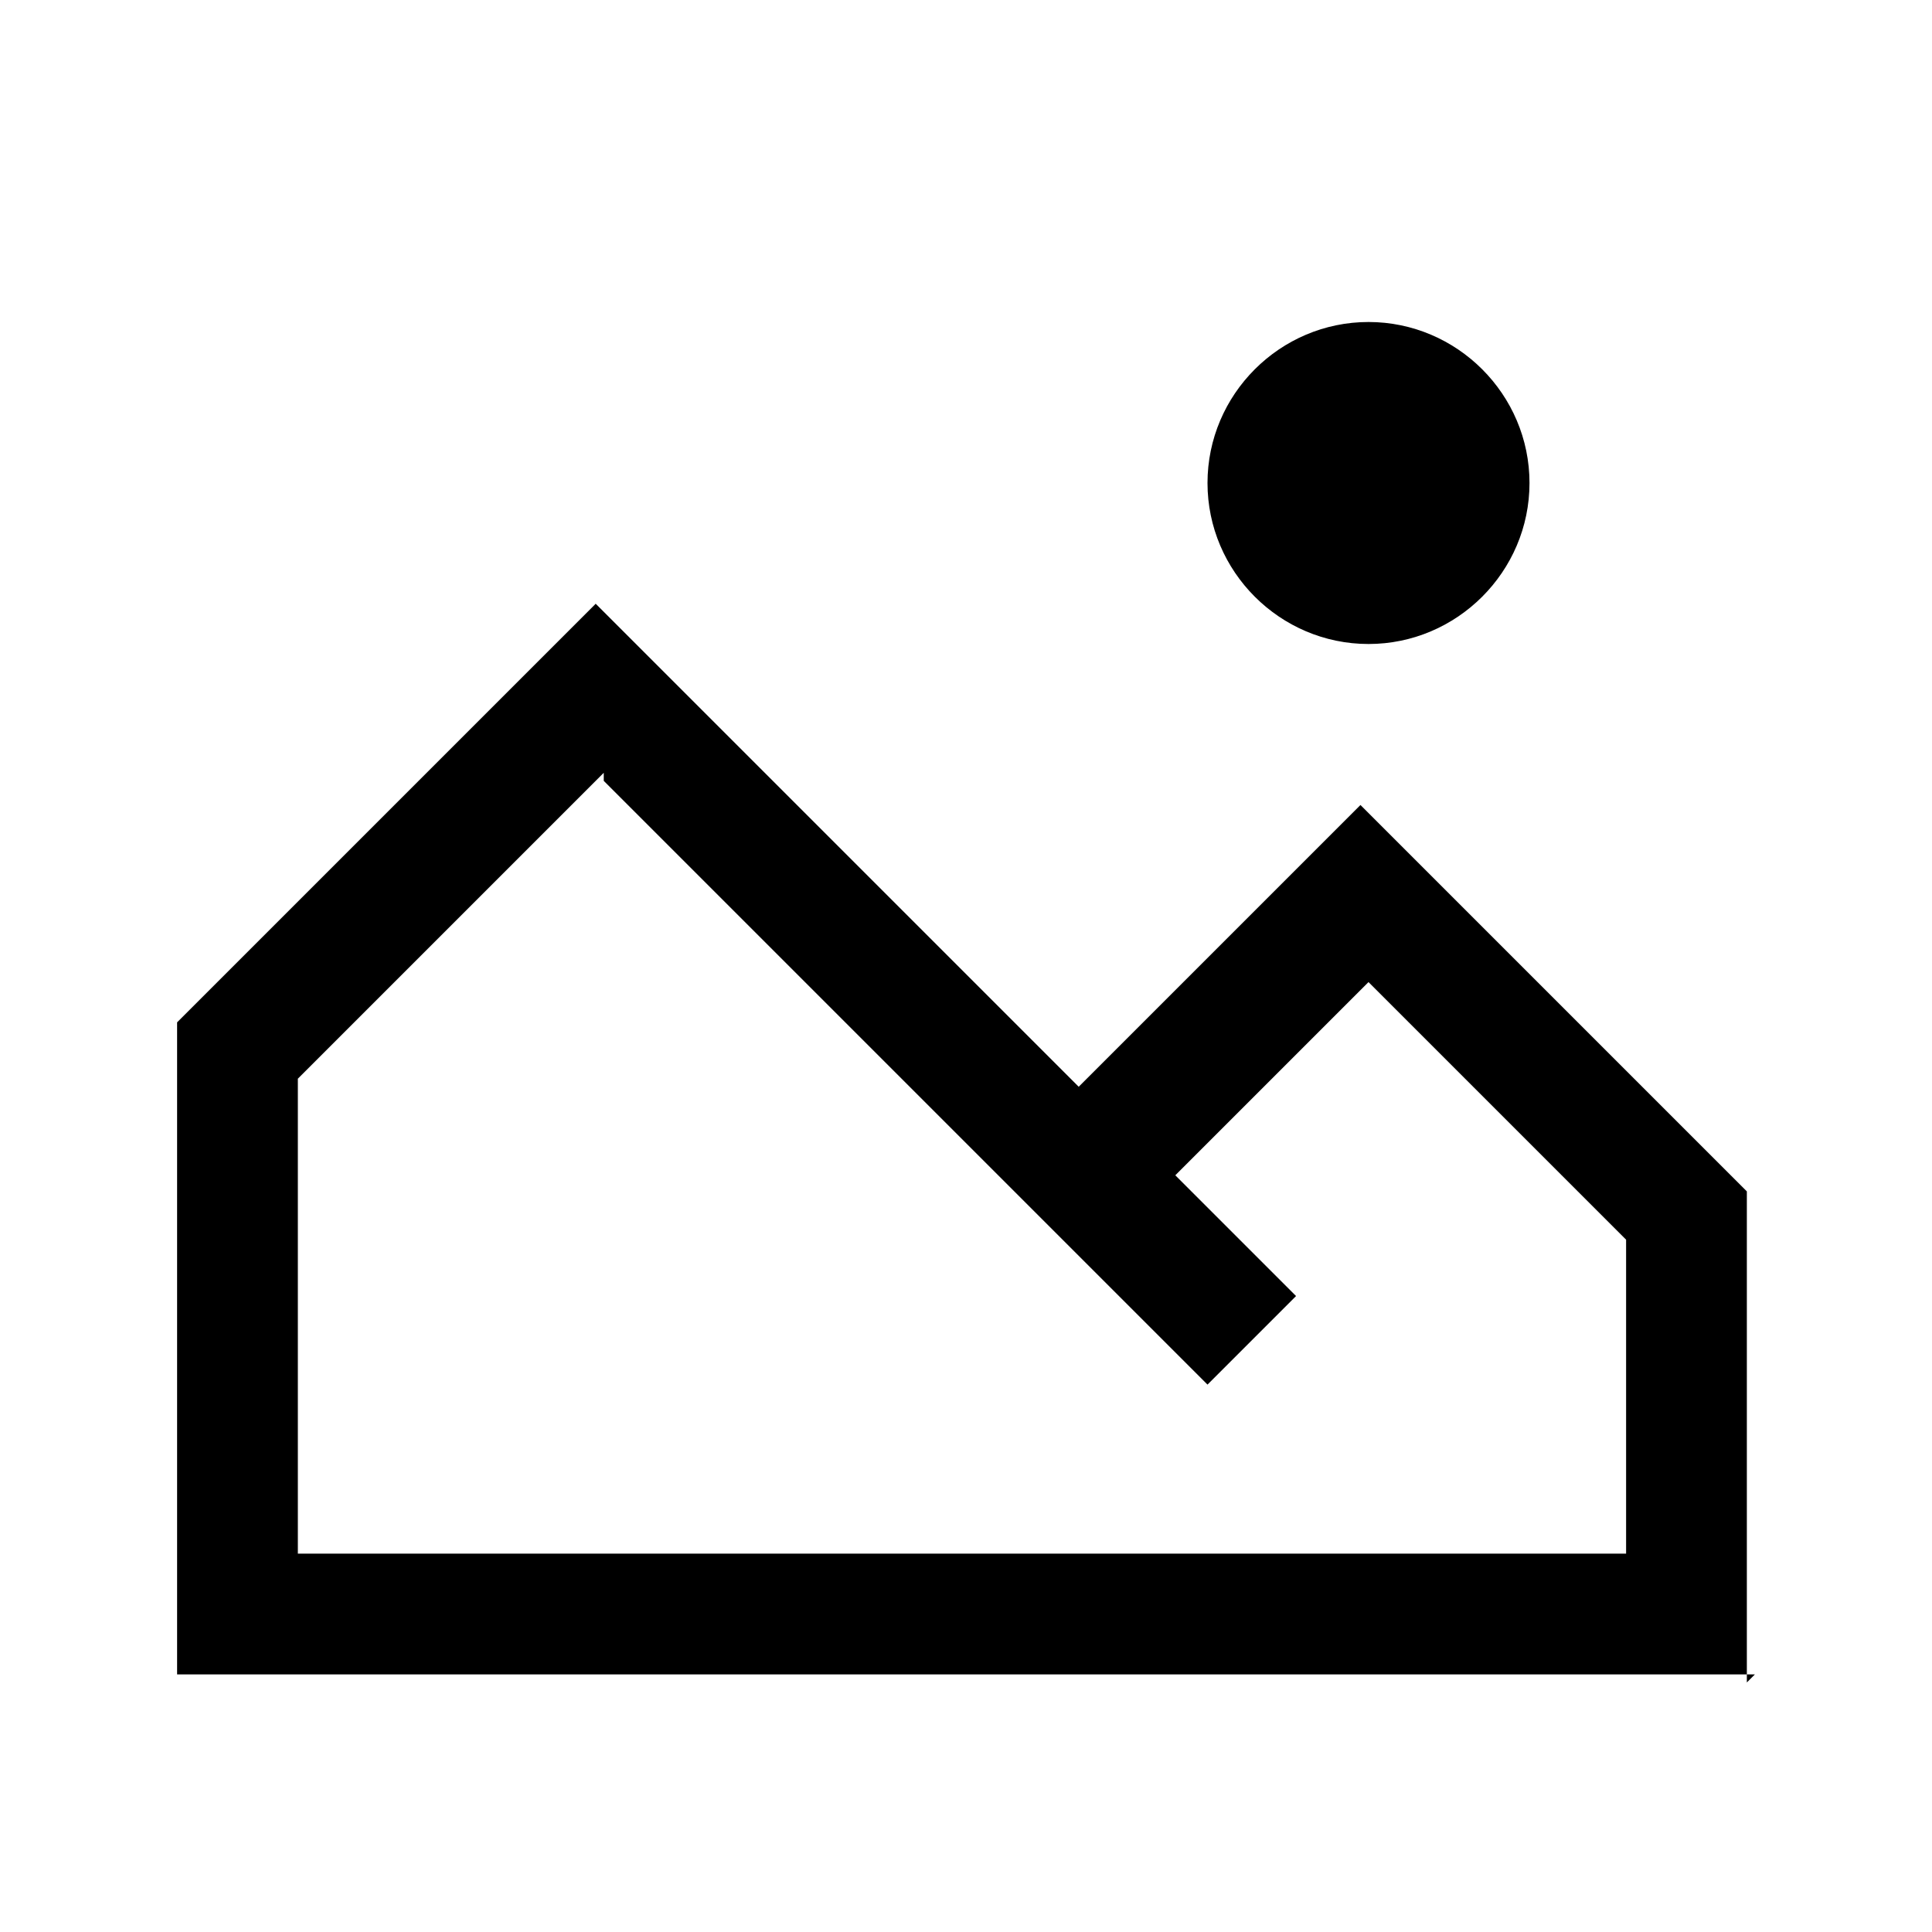
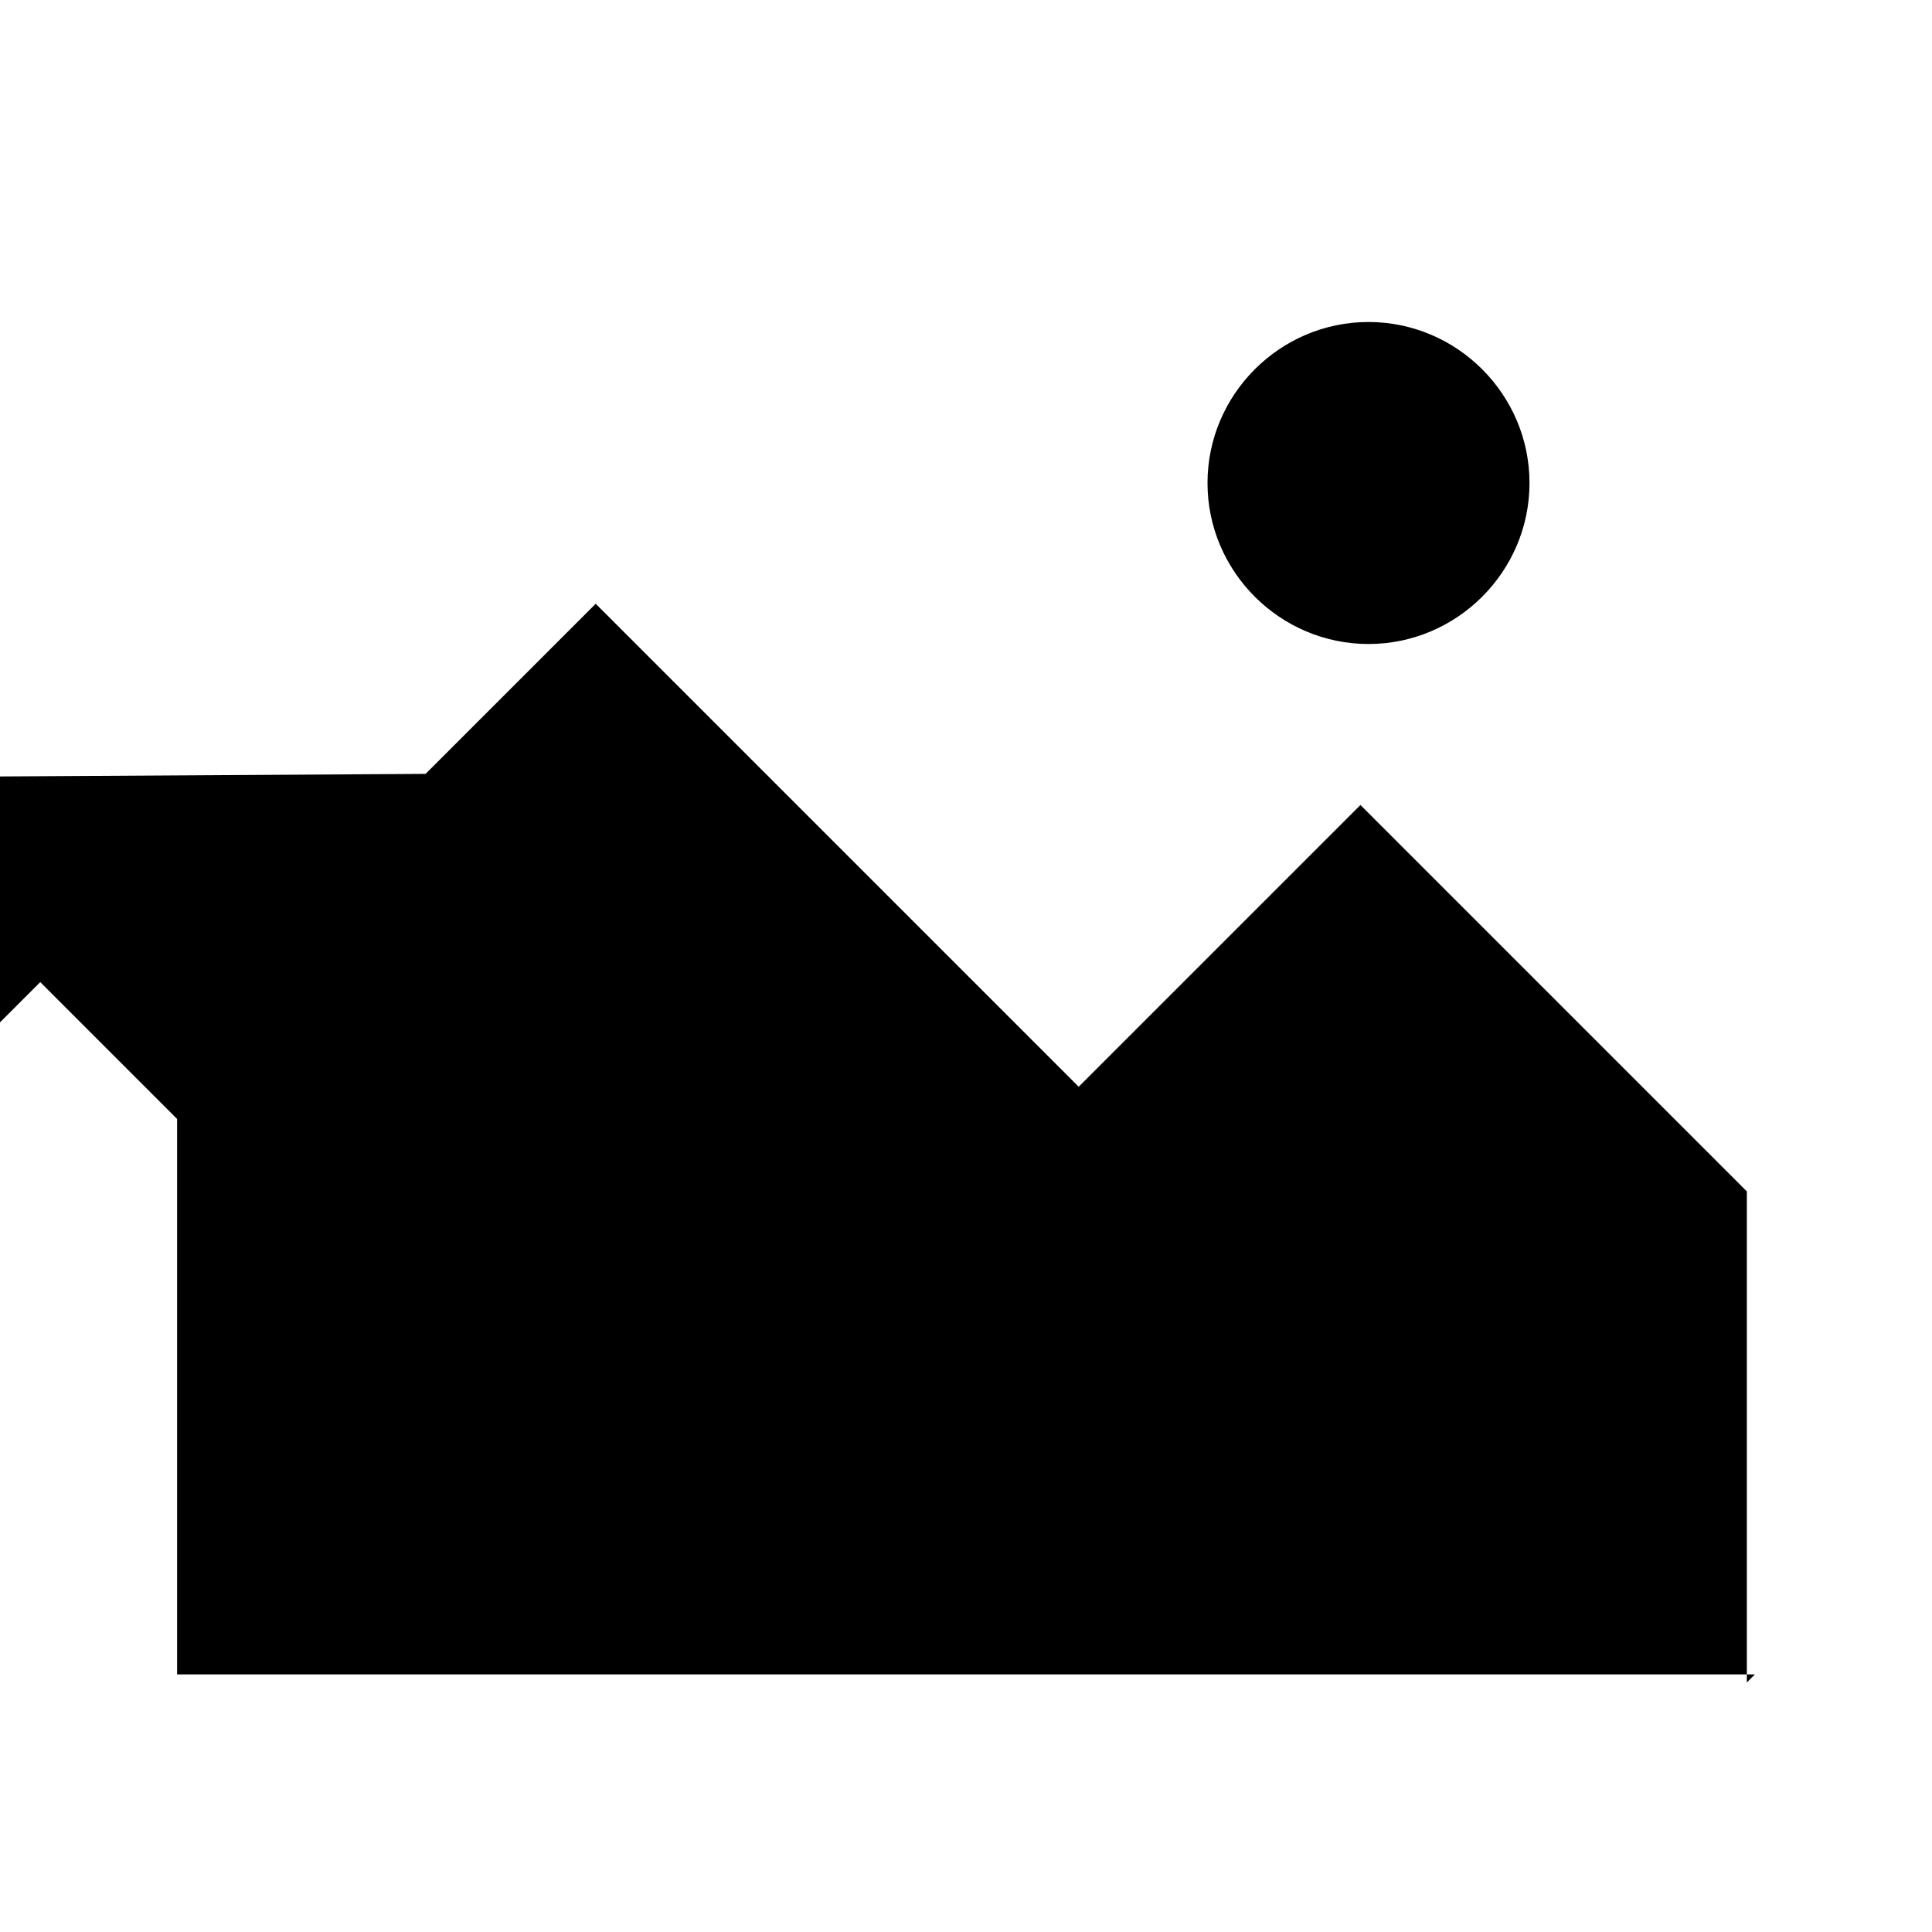
<svg xmlns="http://www.w3.org/2000/svg" id="Layer_2" viewBox="0 0 24 24">
  <g id="_1.5px">
    <g id="landscape">
-       <rect id="regular_travelandhotel_landscape_background" width="24" height="24" style="fill:none;" />
      <path id="Ellipse_133" d="m19,6c0,1.1-.9,2-2,2s-2-.9-2-2,.9-2,2-2,2,.9,2,2Z" />
-       <path id="Vector_694_Stroke_" d="m21.8,20.8H2.2v-8.1l5.2-5.2,6,6,3.5-3.5,4.8,4.8v6.1h0ZM7.5,9.6h0l-3.8,3.8v5.9h16.5v-3.9l-3.2-3.2-2.4,2.4,1.5,1.5-1.1,1.1-7.5-7.5Z" />
+       <path id="Vector_694_Stroke_" d="m21.8,20.8H2.2v-8.1l5.2-5.2,6,6,3.5-3.5,4.8,4.8v6.1h0ZM7.5,9.6h0l-3.8,3.8v5.9v-3.9l-3.2-3.2-2.4,2.4,1.5,1.5-1.1,1.1-7.5-7.5Z" />
    </g>
  </g>
</svg>